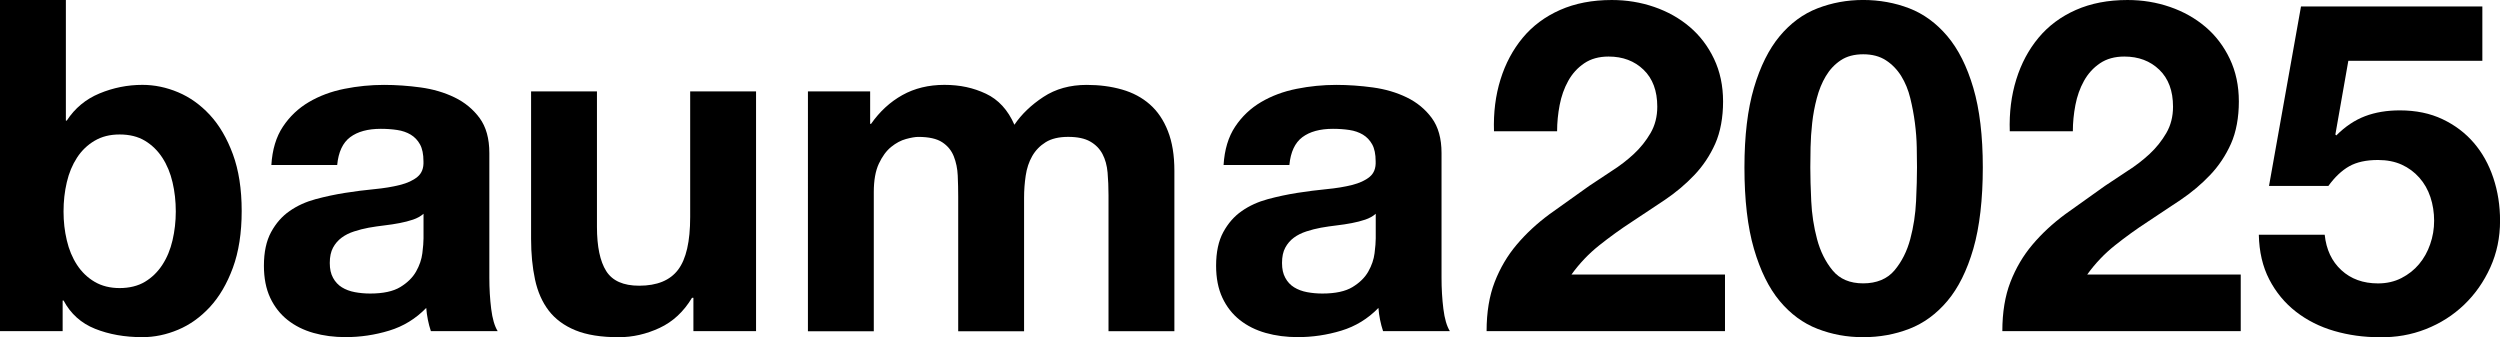
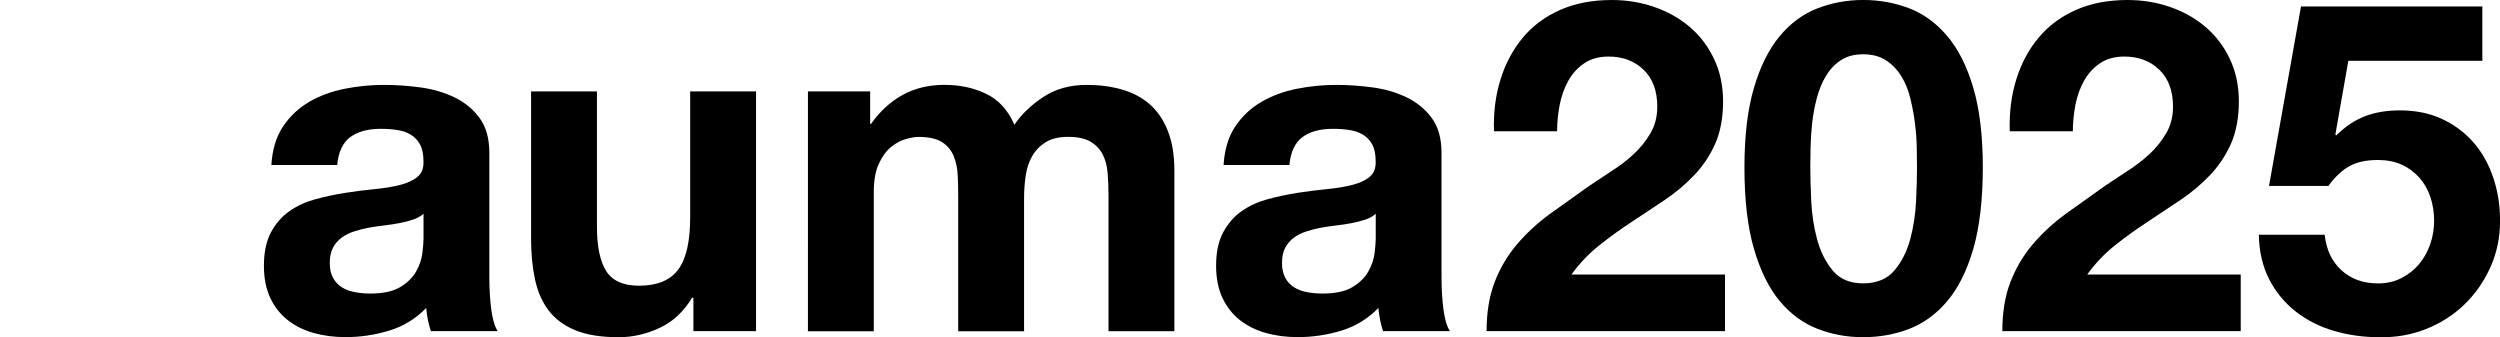
<svg xmlns="http://www.w3.org/2000/svg" id="_レイヤー_2" viewBox="0 0 813.34 109.71">
  <g id="_レイヤー_1-2">
-     <path d="M0,0h21.43v39.23h.3c2.62-4.02,6.16-6.97,10.64-8.83,4.48-1.86,9.13-2.79,13.96-2.79,3.92,0,7.8.8,11.62,2.41,3.82,1.61,7.27,4.07,10.34,7.39,3.07,3.32,5.56,7.57,7.47,12.75,1.91,5.18,2.87,11.34,2.87,18.48s-.96,13.3-2.87,18.49c-1.91,5.18-4.4,9.43-7.47,12.75-3.07,3.32-6.51,5.78-10.34,7.39-3.82,1.61-7.7,2.42-11.62,2.42-5.73,0-10.87-.91-15.39-2.72-4.53-1.81-7.95-4.88-10.26-9.2h-.3v9.96H0V0ZM57.19,68.81c0-3.32-.35-6.49-1.06-9.51-.7-3.02-1.81-5.68-3.32-8-1.51-2.31-3.4-4.15-5.66-5.51-2.26-1.36-5.01-2.04-8.22-2.04s-5.83.68-8.15,2.04c-2.31,1.36-4.22,3.19-5.73,5.51s-2.62,4.98-3.32,8c-.71,3.02-1.06,6.19-1.06,9.51s.35,6.34,1.06,9.36c.7,3.02,1.81,5.68,3.32,8,1.51,2.31,3.42,4.15,5.73,5.51,2.31,1.36,5.03,2.04,8.15,2.04s5.96-.68,8.22-2.04c2.26-1.36,4.15-3.19,5.66-5.51,1.51-2.31,2.62-4.98,3.32-8s1.06-6.14,1.06-9.36Z" />
    <path d="M88.28,53.72c.3-5.03,1.56-9.2,3.77-12.52,2.21-3.32,5.03-5.99,8.45-8s7.27-3.45,11.54-4.3c4.28-.86,8.58-1.28,12.9-1.28,3.92,0,7.9.28,11.92.83s7.7,1.63,11.02,3.24,6.04,3.85,8.15,6.71c2.11,2.87,3.17,6.67,3.17,11.39v40.59c0,3.52.2,6.89.6,10.11.4,3.22,1.11,5.63,2.11,7.24h-21.73c-.4-1.21-.73-2.44-.98-3.7-.25-1.26-.43-2.54-.53-3.85-3.42,3.52-7.44,5.99-12.07,7.39-4.63,1.41-9.35,2.11-14.18,2.11-3.72,0-7.19-.45-10.41-1.36-3.22-.91-6.04-2.31-8.45-4.22-2.41-1.91-4.3-4.33-5.66-7.24s-2.04-6.39-2.04-10.41c0-4.43.78-8.07,2.34-10.94s3.57-5.16,6.04-6.87c2.46-1.71,5.28-2.99,8.45-3.85,3.17-.85,6.36-1.53,9.58-2.04s6.39-.91,9.51-1.21c3.12-.3,5.89-.75,8.3-1.36,2.42-.6,4.33-1.48,5.73-2.64,1.41-1.16,2.06-2.84,1.96-5.06,0-2.31-.38-4.15-1.13-5.51-.75-1.36-1.76-2.41-3.02-3.17-1.26-.75-2.72-1.26-4.38-1.51-1.66-.25-3.45-.38-5.36-.38-4.22,0-7.54.91-9.96,2.72-2.41,1.81-3.82,4.83-4.22,9.05h-21.43ZM137.77,69.56c-.91.8-2.04,1.43-3.4,1.89s-2.82.83-4.38,1.13c-1.56.3-3.19.55-4.9.75s-3.42.45-5.13.75c-1.61.3-3.19.7-4.75,1.21-1.56.5-2.92,1.18-4.07,2.04-1.16.86-2.09,1.94-2.79,3.24s-1.06,2.97-1.06,4.98.35,3.52,1.06,4.83,1.66,2.34,2.87,3.09c1.21.75,2.62,1.28,4.23,1.58s3.27.45,4.98.45c4.22,0,7.49-.7,9.81-2.11,2.31-1.41,4.02-3.09,5.13-5.05,1.11-1.96,1.79-3.95,2.04-5.96.25-2.01.38-3.62.38-4.83v-8Z" />
    <path d="M245.96,107.74h-20.37v-10.86h-.45c-2.72,4.53-6.24,7.8-10.56,9.81-4.33,2.01-8.75,3.02-13.28,3.02-5.73,0-10.44-.75-14.11-2.26s-6.56-3.65-8.68-6.41c-2.11-2.77-3.6-6.14-4.45-10.11-.85-3.97-1.28-8.38-1.28-13.2V29.73h21.43v44.06c0,6.44,1.01,11.24,3.02,14.41,2.01,3.17,5.58,4.75,10.71,4.75,5.83,0,10.06-1.73,12.68-5.21,2.62-3.47,3.92-9.18,3.92-17.13V29.73h21.43v78.01Z" />
    <path d="M262.87,29.73h20.22v10.56h.3c2.82-4.02,6.21-7.14,10.19-9.36,3.97-2.21,8.53-3.32,13.66-3.32s9.43.96,13.5,2.87,7.17,5.28,9.28,10.11c2.31-3.42,5.46-6.44,9.43-9.05,3.97-2.62,8.68-3.92,14.11-3.92,4.12,0,7.95.5,11.47,1.51,3.52,1.01,6.54,2.62,9.05,4.83,2.52,2.21,4.48,5.11,5.88,8.68,1.41,3.57,2.11,7.87,2.11,12.9v52.21h-21.43v-44.21c0-2.62-.1-5.08-.3-7.39-.2-2.31-.76-4.33-1.66-6.04-.91-1.71-2.24-3.07-4-4.07-1.76-1.01-4.15-1.51-7.17-1.51s-5.46.58-7.32,1.74-3.32,2.67-4.38,4.53c-1.06,1.86-1.76,3.97-2.11,6.34-.35,2.36-.53,4.75-.53,7.17v43.46h-21.43v-43.76c0-2.31-.05-4.6-.15-6.87s-.53-4.35-1.28-6.26c-.75-1.91-2.01-3.45-3.77-4.6-1.76-1.16-4.35-1.74-7.77-1.74-1.01,0-2.34.23-4,.68-1.66.45-3.27,1.31-4.83,2.57s-2.89,3.07-4,5.43c-1.11,2.36-1.66,5.46-1.66,9.28v45.27h-21.43V29.73Z" />
    <path d="M398.07,53.72c.3-5.03,1.56-9.2,3.77-12.52,2.21-3.32,5.03-5.99,8.45-8,3.42-2.01,7.27-3.45,11.54-4.3,4.28-.86,8.58-1.28,12.9-1.28,3.92,0,7.9.28,11.92.83,4.02.55,7.7,1.63,11.01,3.24,3.32,1.61,6.04,3.85,8.15,6.71,2.11,2.87,3.17,6.67,3.17,11.39v40.59c0,3.52.2,6.89.6,10.11.4,3.22,1.11,5.63,2.11,7.24h-21.73c-.4-1.21-.73-2.44-.98-3.7-.25-1.26-.43-2.54-.53-3.85-3.42,3.52-7.45,5.99-12.07,7.39-4.63,1.41-9.36,2.11-14.18,2.11-3.72,0-7.19-.45-10.41-1.36s-6.04-2.31-8.45-4.22c-2.41-1.91-4.3-4.33-5.66-7.24-1.36-2.92-2.04-6.39-2.04-10.41,0-4.43.78-8.07,2.34-10.94s3.57-5.16,6.04-6.87c2.46-1.71,5.28-2.99,8.45-3.85,3.17-.85,6.36-1.53,9.58-2.04,3.22-.5,6.39-.91,9.51-1.21s5.88-.75,8.3-1.36,4.33-1.48,5.73-2.64c1.41-1.16,2.06-2.84,1.96-5.06,0-2.31-.38-4.15-1.13-5.51-.76-1.36-1.76-2.41-3.02-3.17-1.26-.75-2.72-1.26-4.38-1.51-1.66-.25-3.45-.38-5.36-.38-4.22,0-7.54.91-9.96,2.72-2.41,1.81-3.82,4.83-4.22,9.05h-21.43ZM447.56,69.56c-.9.8-2.04,1.43-3.39,1.89s-2.82.83-4.38,1.13c-1.56.3-3.19.55-4.9.75-1.71.2-3.42.45-5.13.75-1.61.3-3.2.7-4.75,1.21s-2.92,1.18-4.07,2.04c-1.16.86-2.09,1.94-2.79,3.24-.71,1.31-1.06,2.97-1.06,4.98s.35,3.52,1.06,4.83c.7,1.31,1.66,2.34,2.87,3.09,1.21.75,2.62,1.28,4.22,1.58s3.27.45,4.98.45c4.22,0,7.49-.7,9.81-2.11,2.31-1.41,4.03-3.09,5.13-5.05,1.11-1.96,1.79-3.95,2.04-5.96.25-2.01.38-3.62.38-4.83v-8Z" />
    <path d="M486.05,42.7c-.2-6.04.5-11.64,2.11-16.83s4.03-9.71,7.24-13.58,7.27-6.89,12.15-9.05,10.49-3.24,16.82-3.24c4.83,0,9.43.75,13.81,2.26,4.38,1.51,8.22,3.67,11.54,6.49,3.32,2.82,5.96,6.29,7.92,10.41,1.96,4.12,2.94,8.75,2.94,13.88s-.86,9.91-2.56,13.73c-1.71,3.82-3.97,7.22-6.79,10.18-2.82,2.97-6.01,5.66-9.58,8.07l-10.79,7.17c-3.62,2.36-7.14,4.9-10.56,7.62-3.42,2.72-6.44,5.88-9.05,9.51h49.95v18.41h-77.56c0-6.14.88-11.47,2.64-16,1.76-4.53,4.15-8.58,7.17-12.15,3.02-3.57,6.56-6.87,10.64-9.88l12.9-9.2,7.39-4.9c2.62-1.66,5.01-3.5,7.17-5.51s3.97-4.28,5.43-6.79,2.19-5.38,2.19-8.6c0-5.13-1.48-9.13-4.45-12-2.97-2.87-6.76-4.3-11.39-4.3-3.12,0-5.76.73-7.92,2.19-2.16,1.46-3.9,3.37-5.21,5.73s-2.24,4.98-2.79,7.85c-.55,2.87-.83,5.71-.83,8.53h-20.52Z" />
    <path d="M567.53,54.47c0-10.26,1.03-18.89,3.09-25.88,2.06-6.99,4.86-12.6,8.38-16.83,3.52-4.22,7.62-7.24,12.3-9.05s9.63-2.72,14.86-2.72,10.34.91,15.01,2.72,8.8,4.83,12.37,9.05,6.39,9.83,8.45,16.83c2.06,6.99,3.09,15.62,3.09,25.88s-1.03,19.39-3.09,26.48c-2.06,7.09-4.88,12.75-8.45,16.98-3.57,4.23-7.7,7.24-12.37,9.05-4.68,1.81-9.68,2.72-15.01,2.72s-10.19-.91-14.86-2.72c-4.68-1.81-8.78-4.83-12.3-9.05-3.52-4.22-6.31-9.88-8.38-16.98-2.06-7.09-3.09-15.92-3.09-26.48ZM588.96,54.47c0,3.02.1,6.66.3,10.94s.83,8.4,1.89,12.37c1.05,3.97,2.74,7.37,5.05,10.18,2.31,2.82,5.63,4.23,9.96,4.23s7.82-1.41,10.19-4.23c2.36-2.82,4.07-6.21,5.13-10.18,1.06-3.97,1.69-8.1,1.89-12.37s.3-7.92.3-10.94c0-1.81-.03-4-.08-6.56-.05-2.57-.25-5.21-.6-7.92-.35-2.72-.86-5.41-1.51-8.07-.65-2.67-1.63-5.05-2.94-7.17-1.31-2.11-2.97-3.82-4.98-5.13s-4.48-1.96-7.39-1.96-5.36.65-7.32,1.96c-1.96,1.31-3.57,3.02-4.83,5.13-1.26,2.11-2.24,4.5-2.94,7.17-.71,2.67-1.21,5.36-1.51,8.07-.3,2.72-.48,5.36-.53,7.92-.05,2.56-.08,4.75-.08,6.56Z" />
    <path d="M653.85,42.7c-.2-6.04.5-11.64,2.11-16.83s4.02-9.71,7.24-13.58,7.27-6.89,12.15-9.05,10.49-3.24,16.82-3.24c4.83,0,9.43.75,13.81,2.26,4.38,1.51,8.22,3.67,11.54,6.49,3.32,2.82,5.96,6.29,7.92,10.41,1.96,4.12,2.94,8.75,2.94,13.88s-.86,9.91-2.57,13.73c-1.71,3.82-3.97,7.22-6.79,10.18-2.82,2.97-6.01,5.66-9.58,8.07l-10.79,7.17c-3.62,2.36-7.14,4.9-10.56,7.62-3.42,2.72-6.44,5.88-9.05,9.51h49.95v18.41h-77.56c0-6.14.88-11.47,2.64-16,1.76-4.53,4.15-8.58,7.17-12.15s6.56-6.87,10.64-9.88l12.9-9.2,7.39-4.9c2.62-1.66,5-3.5,7.17-5.51,2.16-2.01,3.97-4.28,5.43-6.79s2.19-5.38,2.19-8.6c0-5.13-1.48-9.13-4.45-12-2.97-2.87-6.77-4.3-11.39-4.3-3.12,0-5.76.73-7.92,2.19-2.16,1.46-3.9,3.37-5.21,5.73-1.31,2.36-2.24,4.98-2.79,7.85-.55,2.87-.83,5.71-.83,8.53h-20.52Z" />
    <path d="M807.61,19.77h-43.61l-4.22,23.99.3.3c2.92-2.92,6.04-5,9.36-6.26,3.32-1.26,7.09-1.89,11.32-1.89,5.23,0,9.86.96,13.88,2.87,4.03,1.91,7.42,4.48,10.19,7.7,2.77,3.22,4.88,7.02,6.34,11.39s2.19,9.03,2.19,13.96c0,5.43-1.05,10.49-3.17,15.17s-4.96,8.73-8.53,12.15c-3.57,3.42-7.72,6.06-12.45,7.92-4.73,1.86-9.76,2.74-15.09,2.64-5.13,0-10.03-.68-14.71-2.04-4.68-1.36-8.83-3.45-12.45-6.26-3.62-2.82-6.51-6.31-8.68-10.49-2.16-4.17-3.29-9.03-3.4-14.56h21.43c.5,4.83,2.31,8.68,5.43,11.54,3.12,2.87,7.09,4.3,11.92,4.3,2.82,0,5.36-.58,7.62-1.74s4.18-2.67,5.73-4.53c1.56-1.86,2.77-4.02,3.62-6.49.86-2.46,1.28-5,1.28-7.62s-.4-5.28-1.21-7.7-2.01-4.53-3.62-6.34c-1.61-1.81-3.52-3.22-5.73-4.22s-4.78-1.51-7.7-1.51c-3.82,0-6.94.68-9.36,2.04-2.41,1.36-4.68,3.5-6.79,6.41h-19.31l10.41-58.4h59v17.65Z" />
  </g>
</svg>